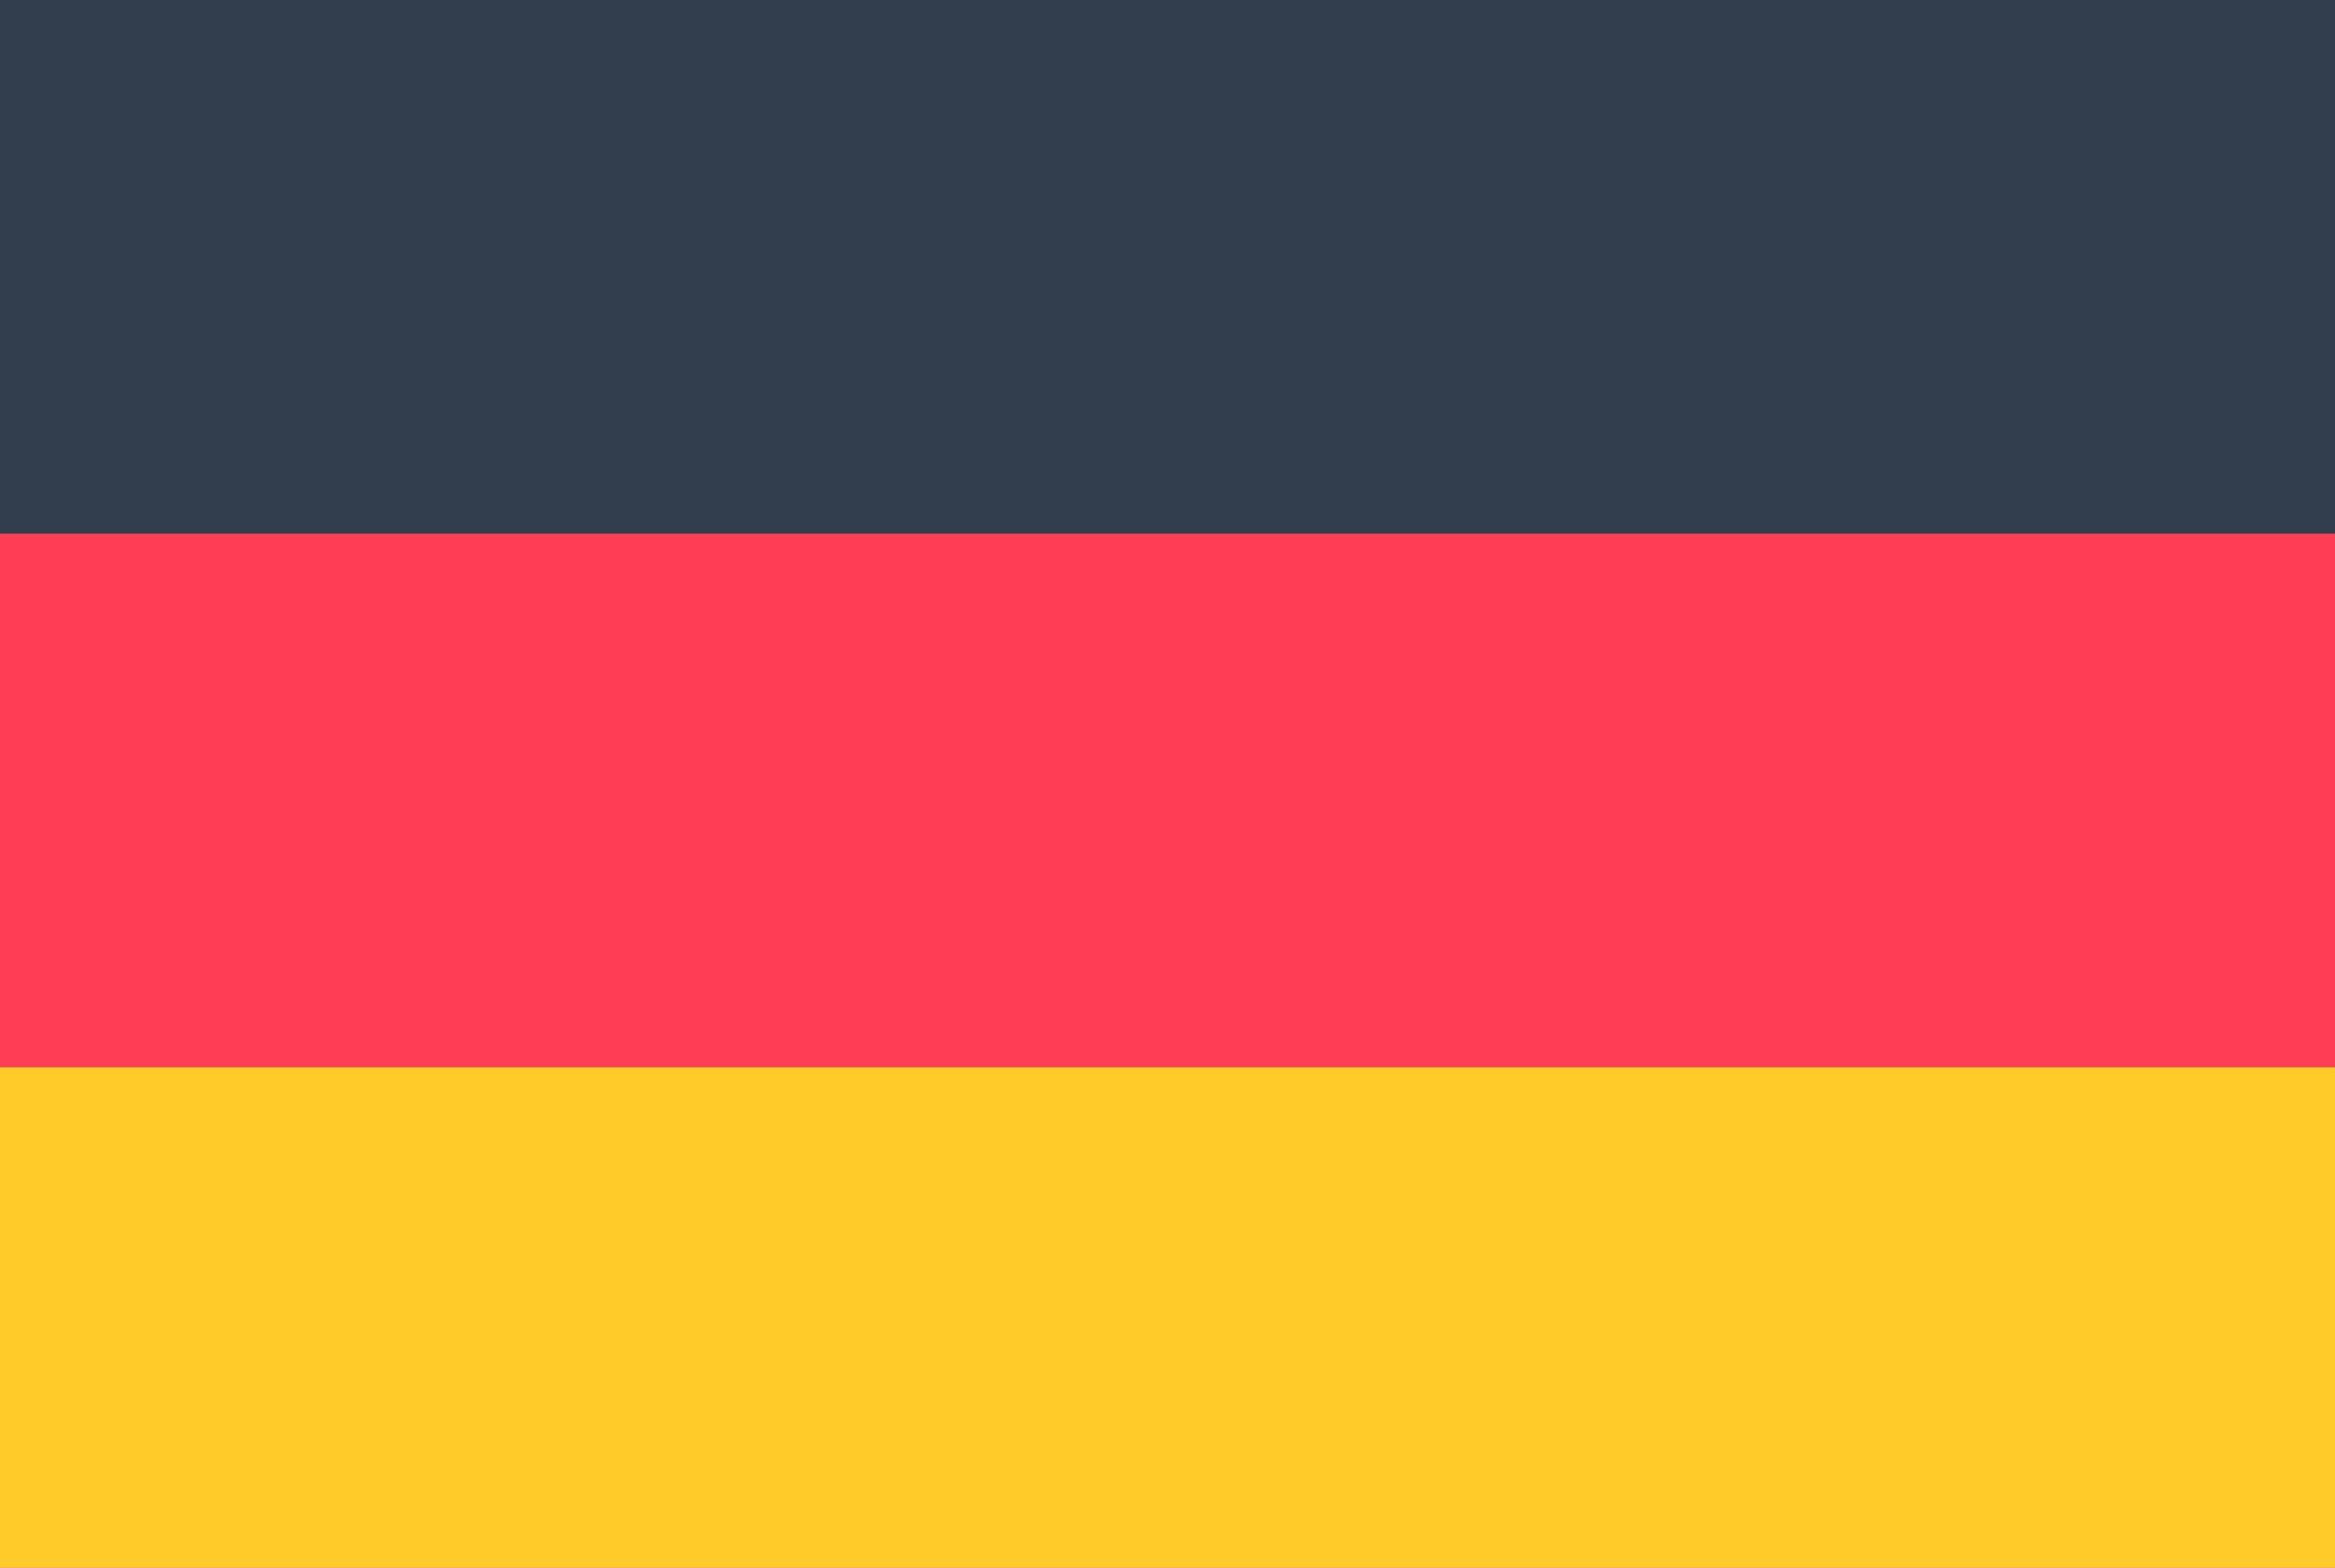
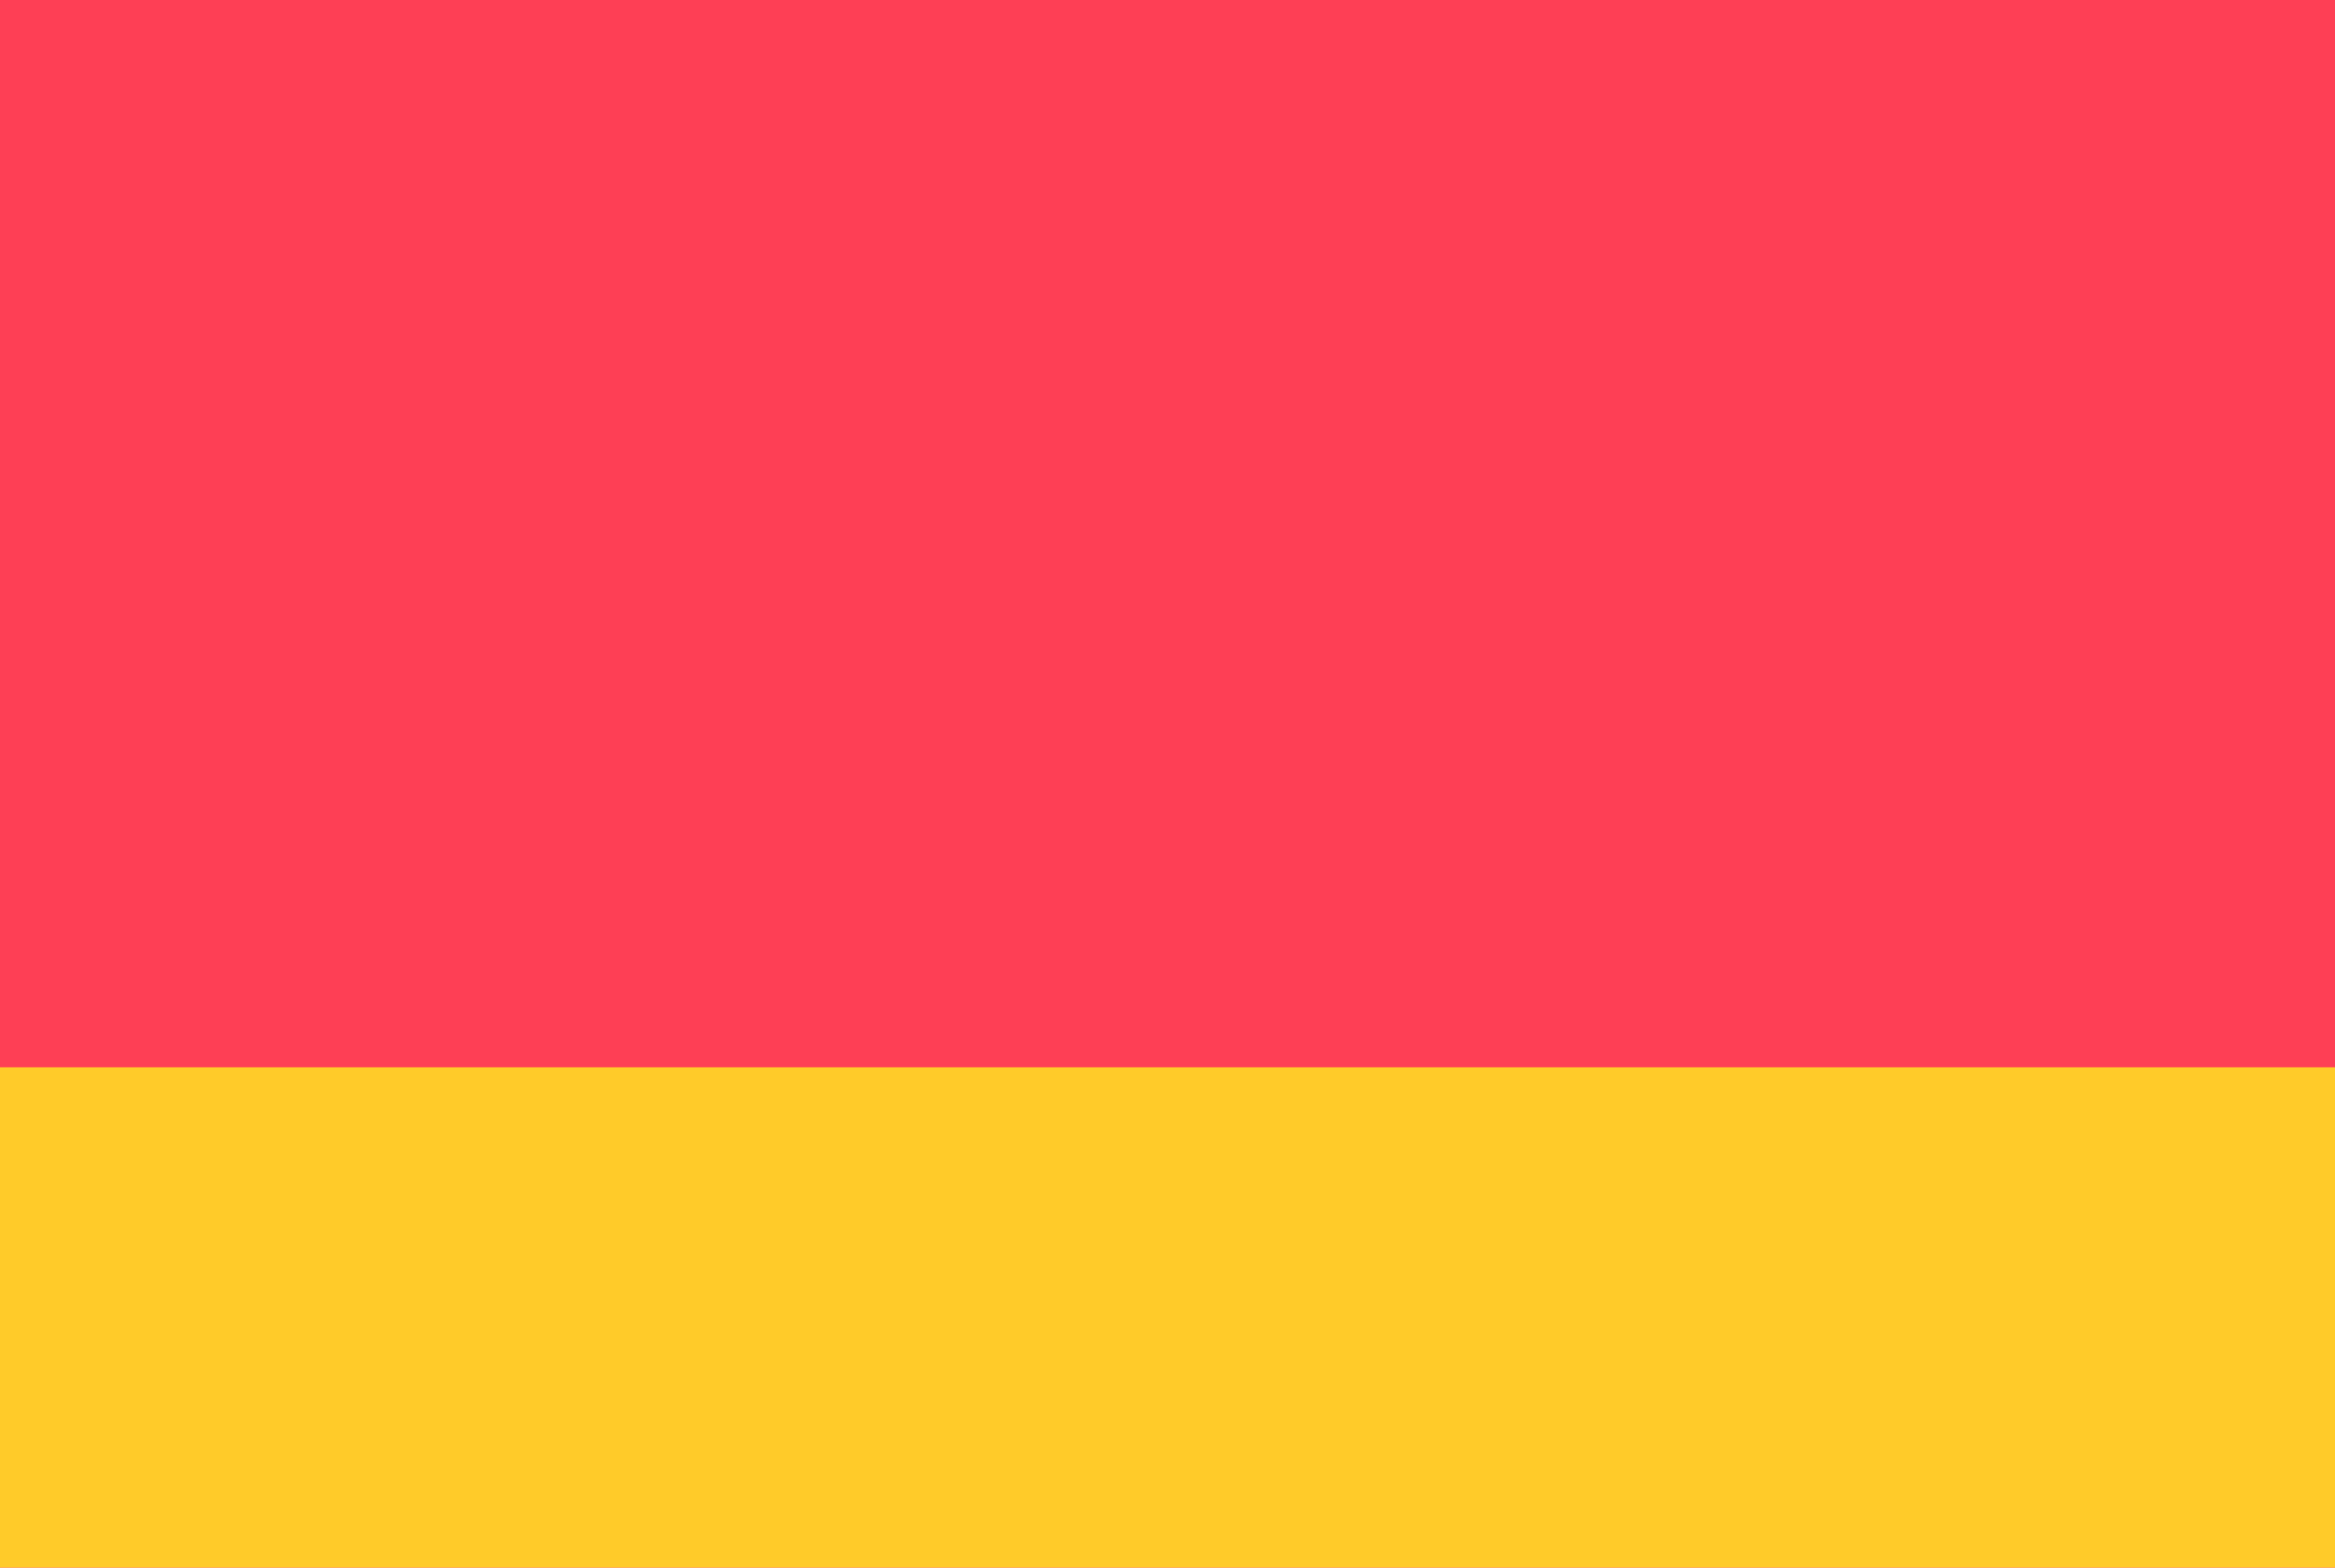
<svg xmlns="http://www.w3.org/2000/svg" viewBox="0 0 70 47">
  <style>.st0{fill-rule:evenodd;clip-rule:evenodd;fill:#FE3F55;} .st1{fill-rule:evenodd;clip-rule:evenodd;fill:#FFCB29;} .st2{fill-rule:evenodd;clip-rule:evenodd;fill:#323D4E;}</style>
  <g>
    <path d="M0 0h70v47H0V0z" class="st0" />
    <path d="M0 32h70v15H0V32z" class="st1" />
-     <path d="M0 0h70v16H0V0z" class="st2" />
  </g>
</svg>